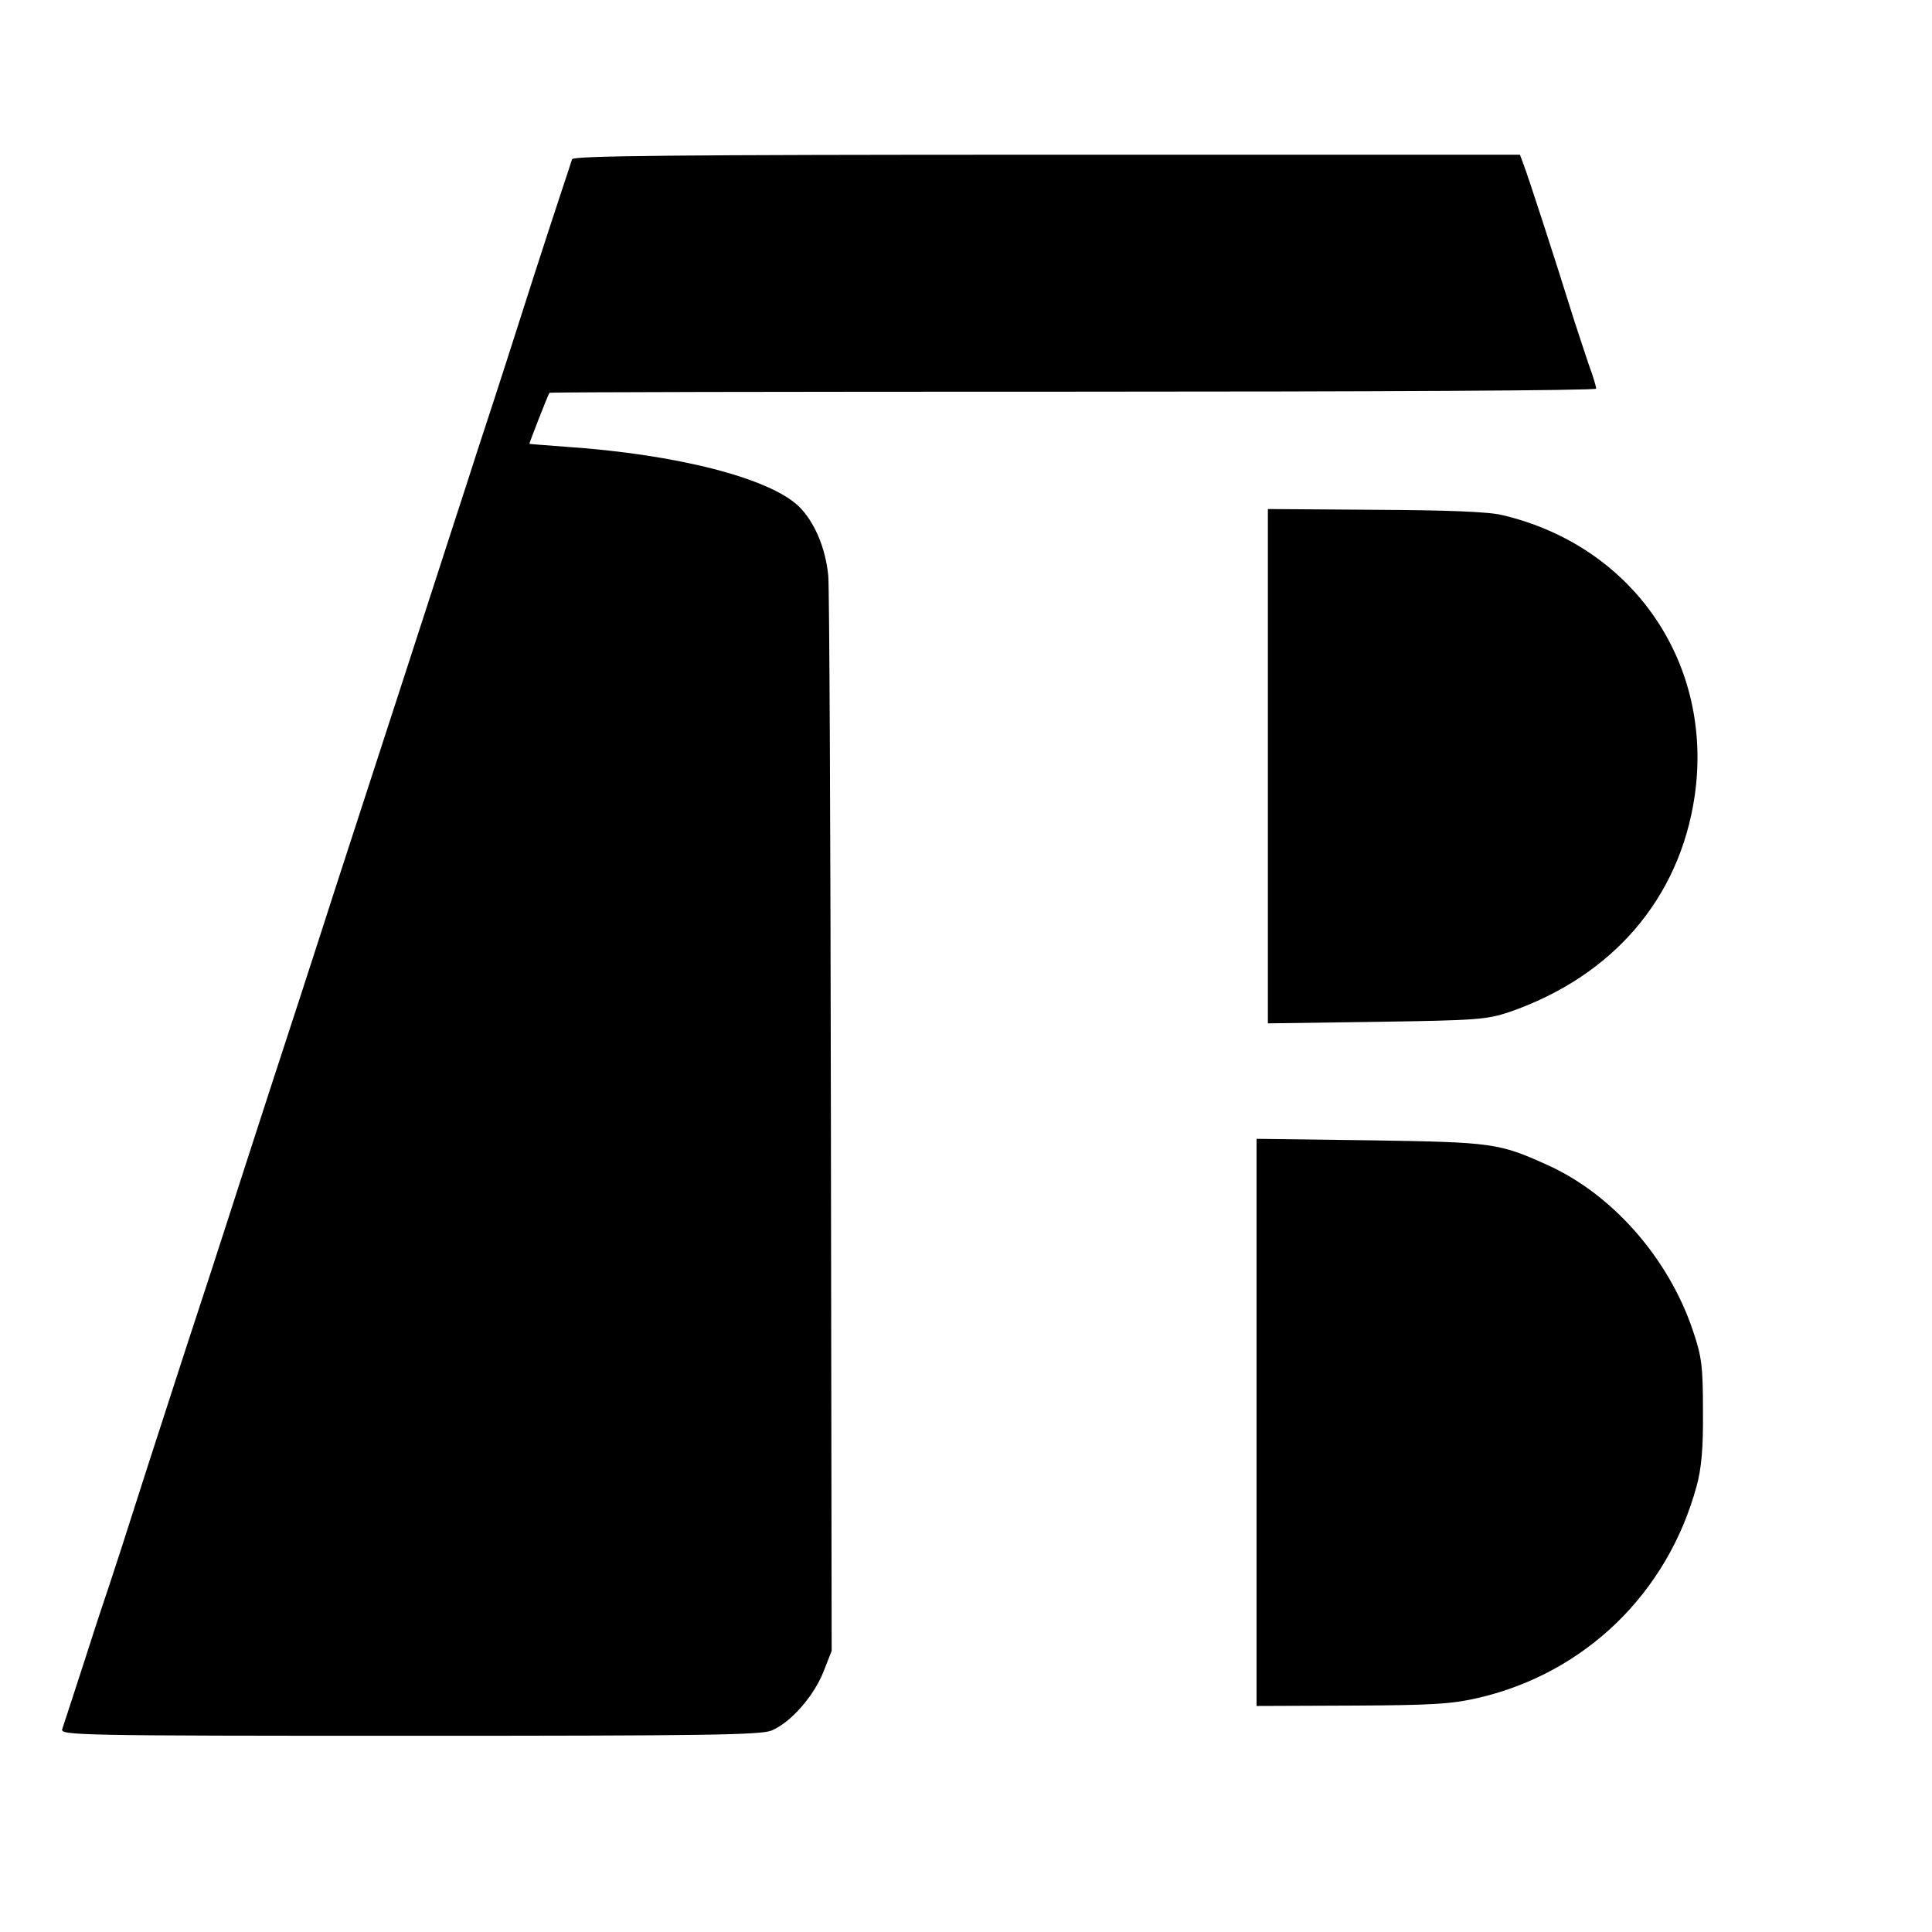
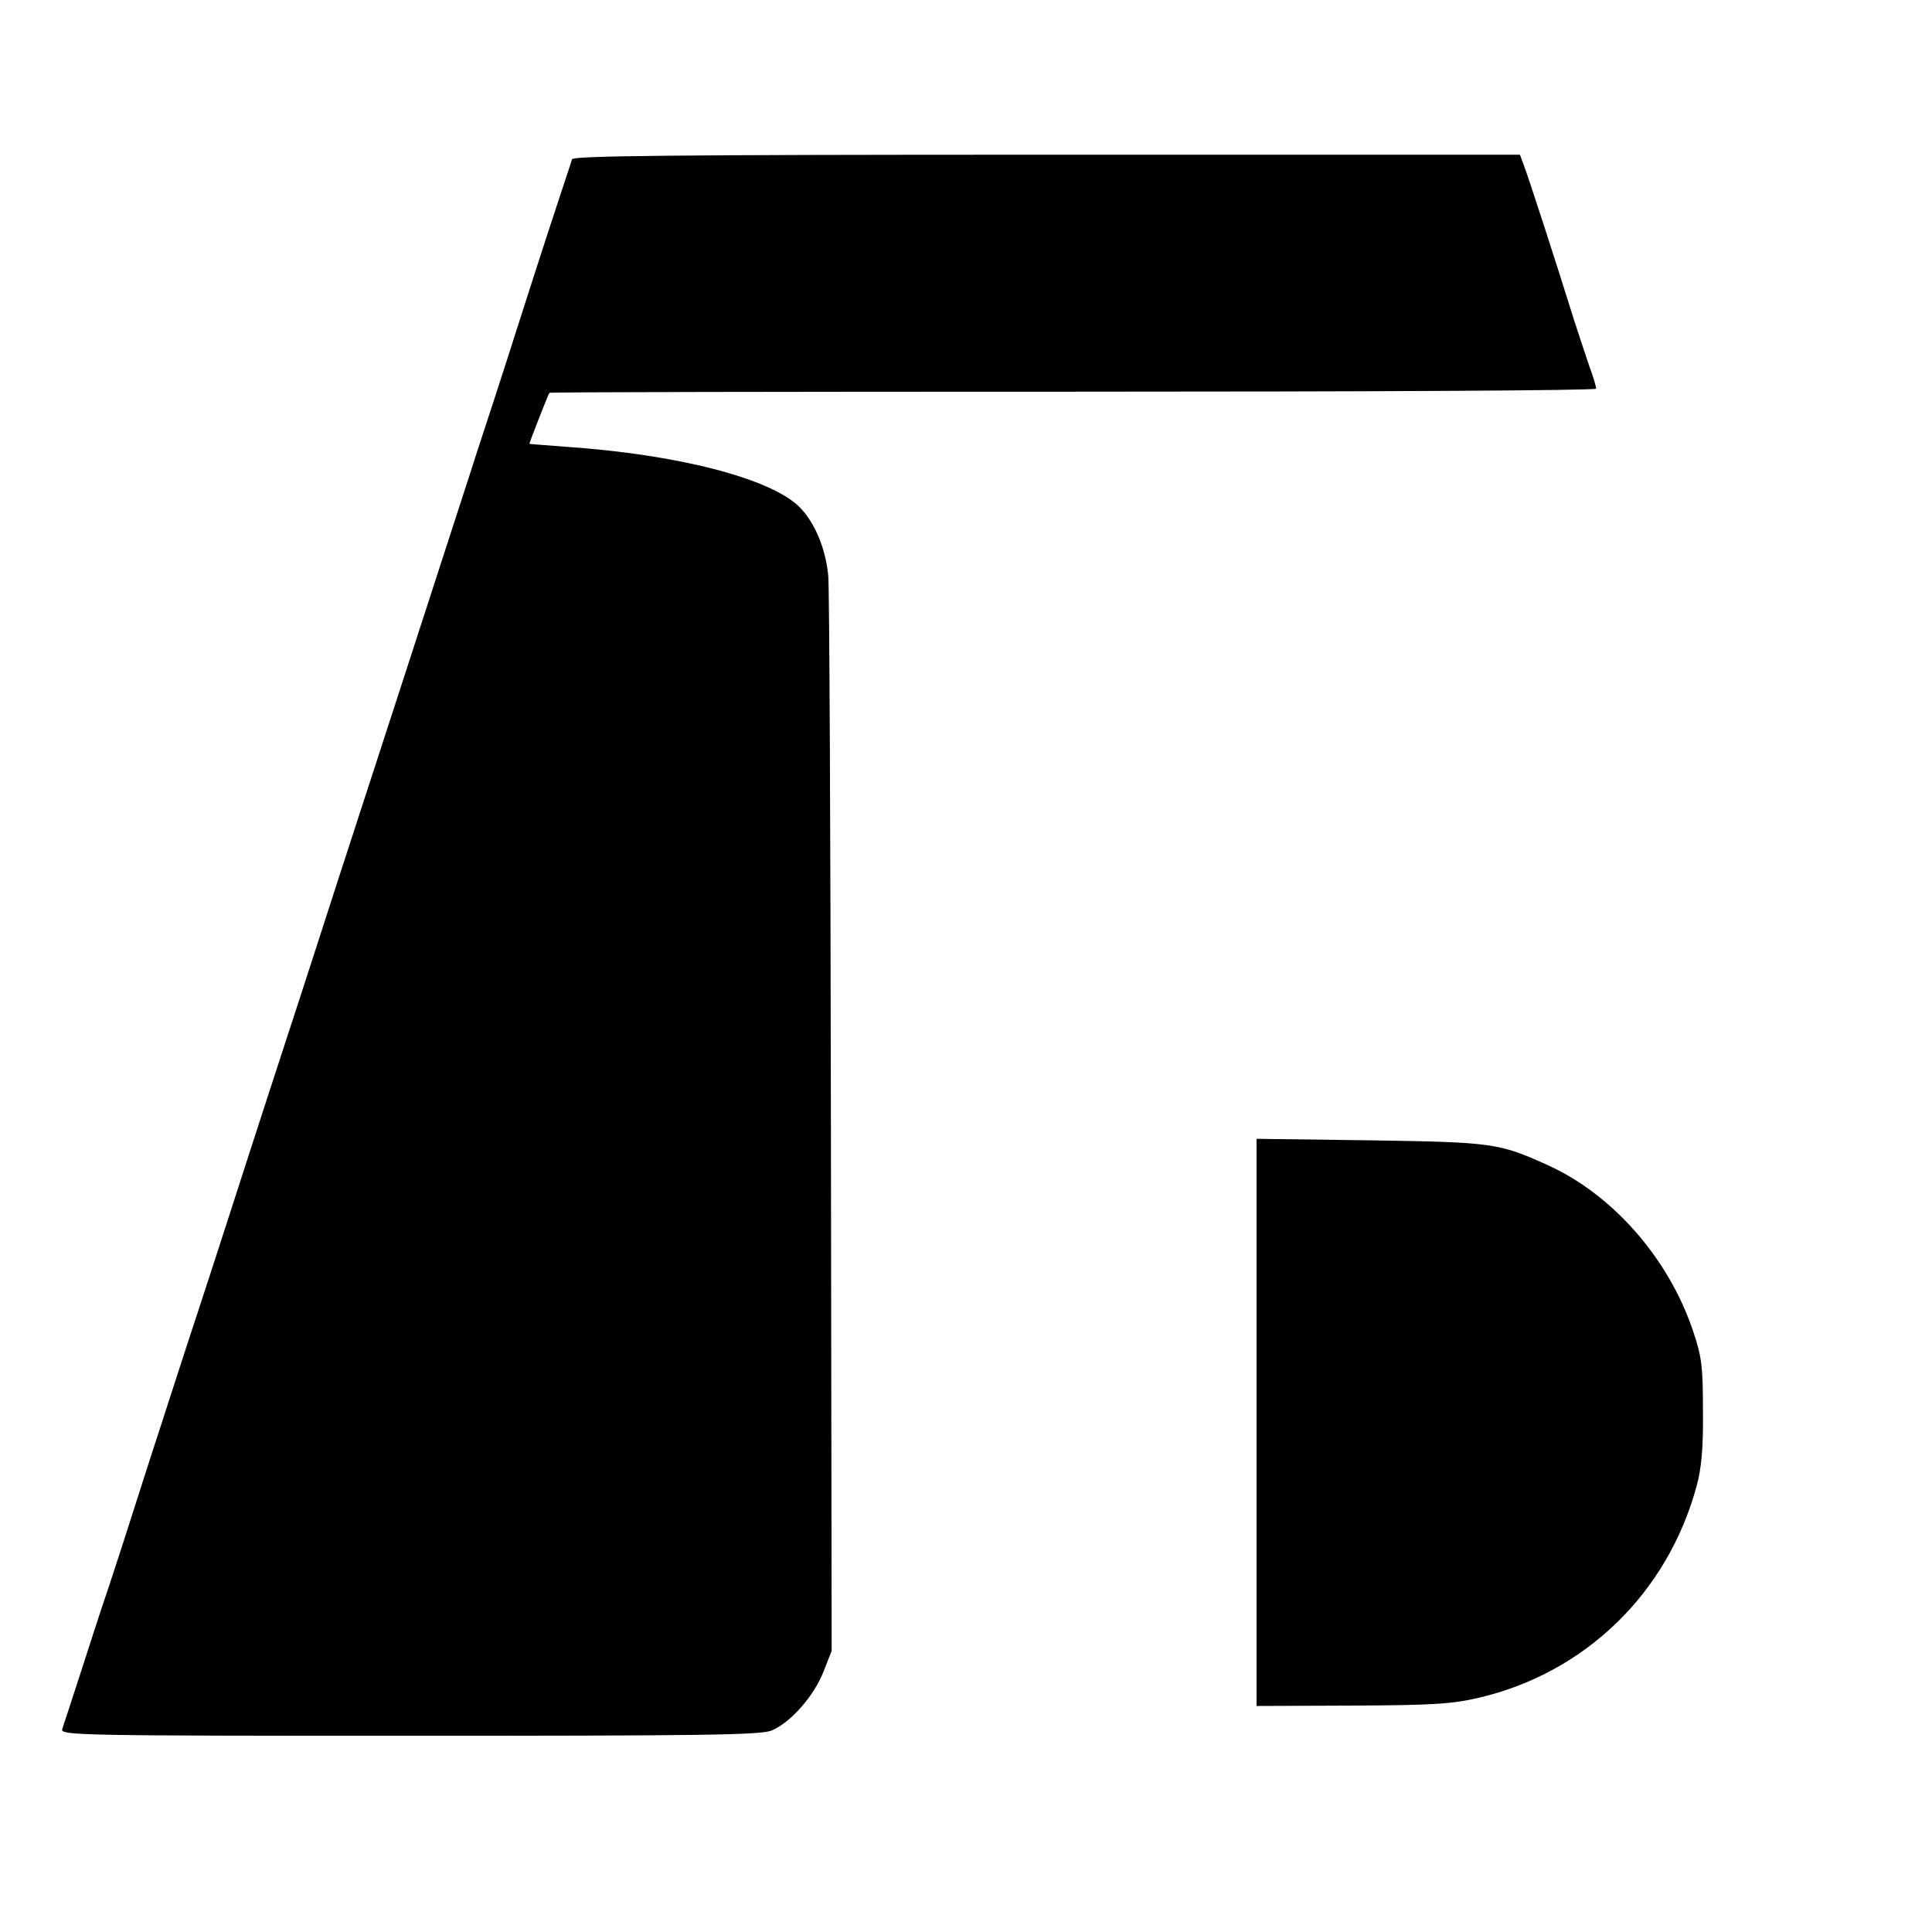
<svg xmlns="http://www.w3.org/2000/svg" version="1.0" width="512pt" height="512pt" viewBox="0 0 512 512" preserveAspectRatio="xMidYMid meet">
  <g transform="translate(0,512) scale(0.1,-0.1)" fill="#000000" stroke="none">
    <path d="M1516 4698 c-2 -7 -13 -40 -24 -73 -11 -33 -62 -188 -112 -345 -50 -157 -102 -316 -115 -355 -12 -38 -43 -133 -68 -210 -25 -77 -79 -243 -120 -370 -41 -126 -125 -385 -187 -575 -61 -190 -141 -435 -177 -545 -36 -110 -85 -263 -110 -340 -25 -77 -62 -192 -83 -255 -21 -63 -79 -243 -130 -400 -50 -157 -95 -296 -100 -310 -5 -14 -34 -101 -64 -195 -30 -93 -58 -178 -61 -187 -7 -17 41 -18 919 -18 785 0 932 2 961 14 50 21 111 90 137 155 l22 56 -2 1395 c-1 767 -4 1421 -7 1454 -7 74 -37 144 -78 184 -78 75 -323 138 -617 158 -52 4 -96 7 -97 8 -1 1 49 129 53 135 2 2 627 3 1389 3 791 0 1385 3 1385 8 0 5 -8 33 -19 62 -10 29 -27 82 -39 118 -52 167 -124 388 -134 413 l-10 27 -1255 0 c-994 0 -1254 -3 -1257 -12z" />
-     <path d="M3360 3090 l0 -682 288 4 c266 4 292 6 352 26 274 95 451 301 491 572 51 351 -162 663 -510 745 -36 9 -147 13 -337 14 l-284 2 0 -681z" />
    <path d="M3330 1351 l0 -752 253 1 c213 1 265 4 337 21 281 66 499 277 576 560 13 47 18 101 17 199 0 120 -3 144 -27 215 -65 192 -214 361 -386 438 -128 58 -146 60 -467 65 l-303 4 0 -751z" />
  </g>
</svg>